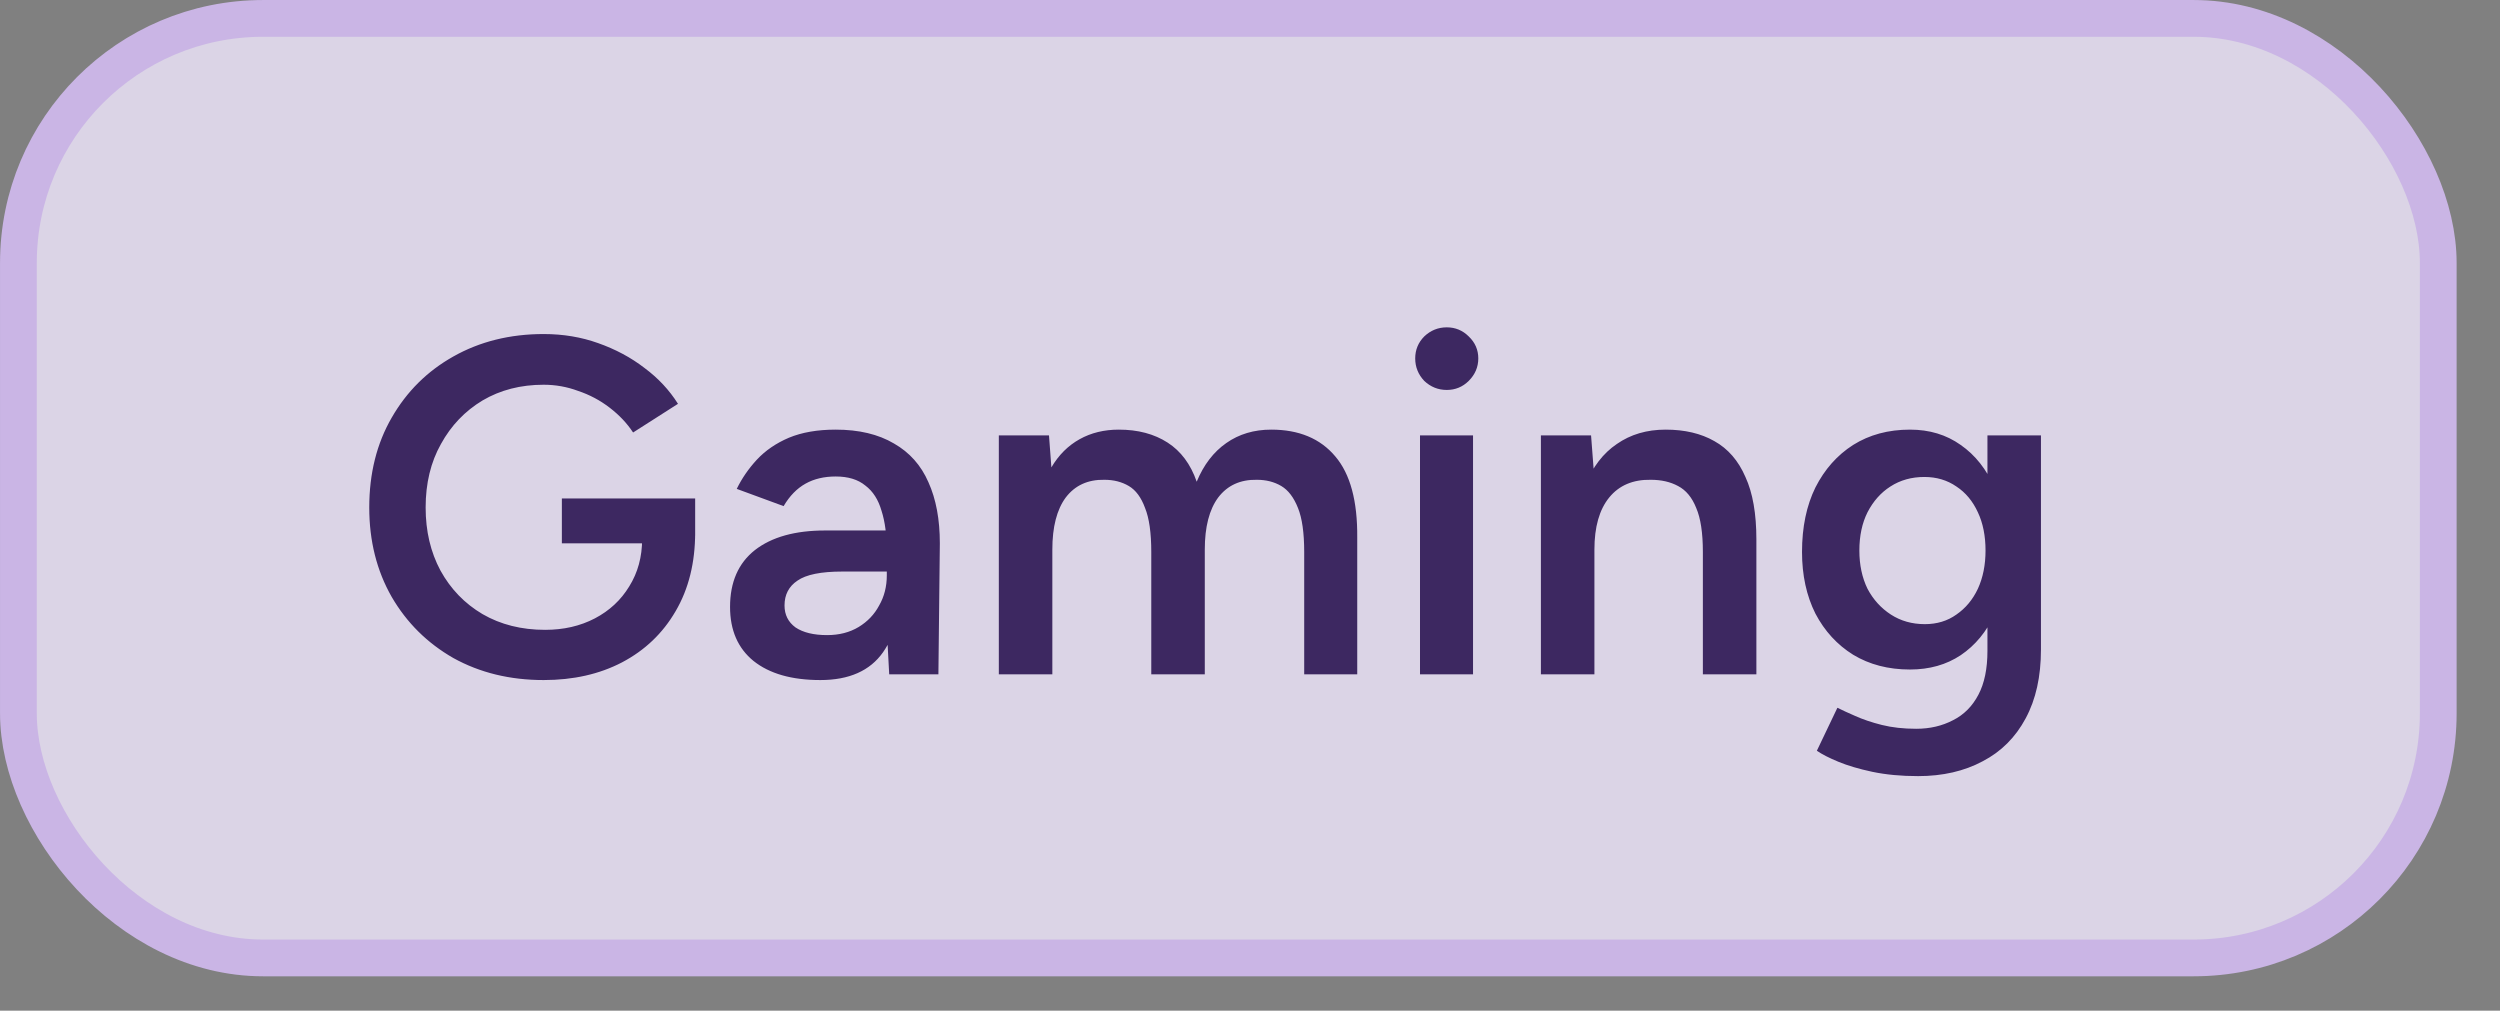
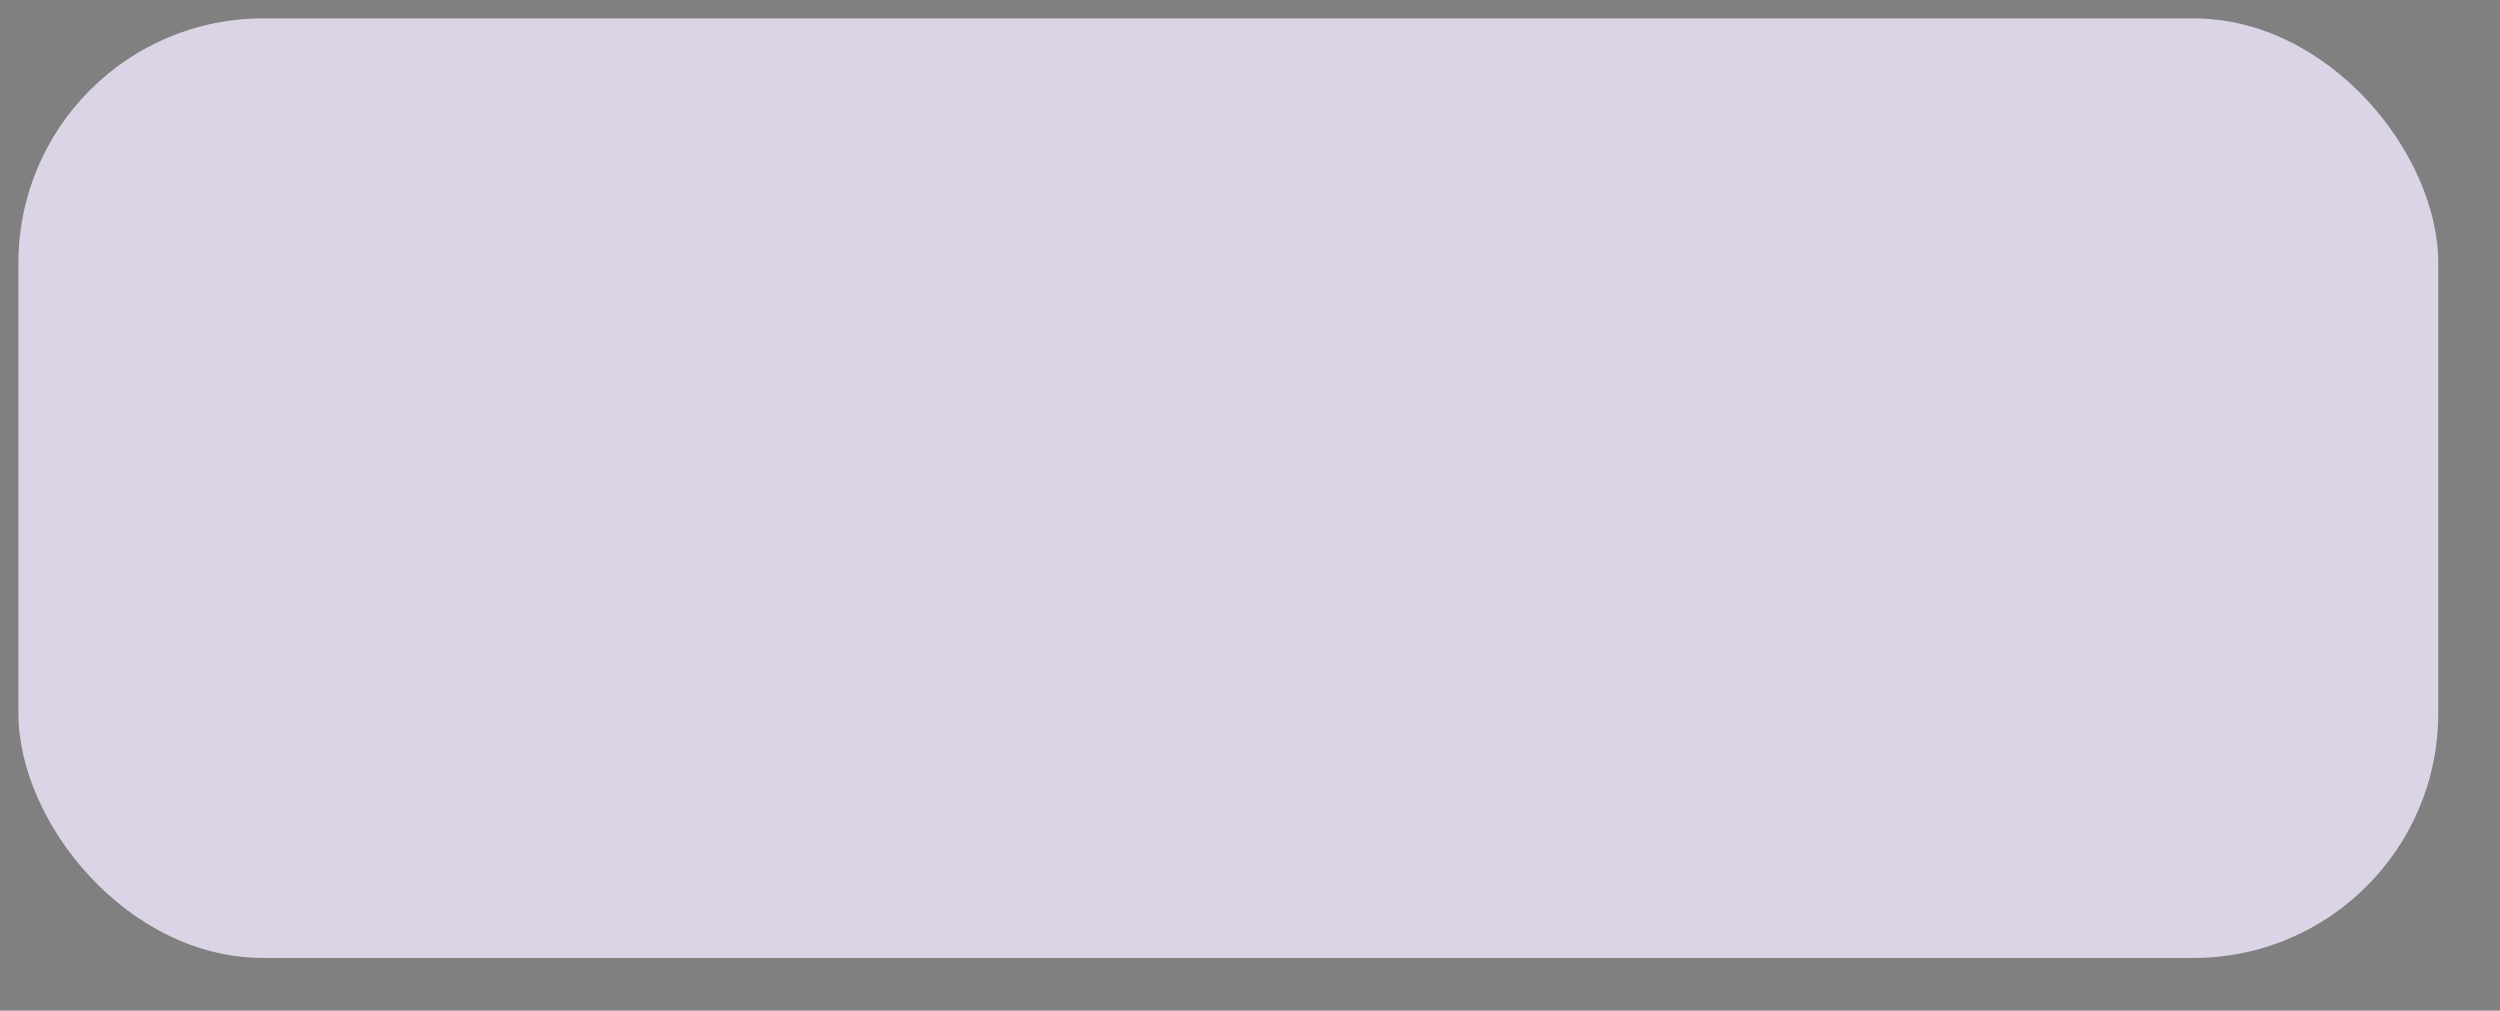
<svg xmlns="http://www.w3.org/2000/svg" width="47" height="19" viewBox="0 0 47 19" fill="none">
  <rect x="0" y="0" width="47" height="19" fill="#808080" stroke="none" />
  <g opacity="0.8">
    <rect x="0.346" y="0.346" width="45.493" height="17.663" rx="4.598" fill="#F1E8FF" />
-     <rect x="0.346" y="0.346" width="45.493" height="17.663" rx="4.598" stroke="#DCC2FE" stroke-width="0.691" />
-     <path d="M10.221 12.785C9.587 12.785 9.021 12.647 8.523 12.371C8.032 12.09 7.646 11.707 7.364 11.222C7.083 10.73 6.942 10.17 6.942 9.541C6.942 8.901 7.083 8.338 7.364 7.852C7.646 7.361 8.032 6.978 8.523 6.702C9.021 6.421 9.587 6.28 10.221 6.28C10.587 6.28 10.928 6.337 11.246 6.451C11.569 6.565 11.86 6.72 12.117 6.918C12.375 7.11 12.584 7.334 12.746 7.592L11.902 8.131C11.788 7.957 11.641 7.802 11.461 7.664C11.282 7.526 11.084 7.421 10.868 7.349C10.659 7.271 10.443 7.233 10.221 7.233C9.79 7.233 9.407 7.331 9.071 7.529C8.742 7.727 8.481 7.999 8.29 8.347C8.098 8.688 8.002 9.086 8.002 9.541C8.002 9.985 8.095 10.38 8.281 10.727C8.473 11.075 8.736 11.347 9.071 11.545C9.413 11.743 9.805 11.841 10.248 11.841C10.596 11.841 10.907 11.77 11.183 11.626C11.458 11.482 11.674 11.281 11.83 11.024C11.991 10.766 12.072 10.47 12.072 10.134L13.069 10.009C13.069 10.578 12.947 11.072 12.701 11.491C12.461 11.904 12.126 12.225 11.695 12.452C11.27 12.674 10.778 12.785 10.221 12.785ZM10.563 10.215V9.371H13.069V10.072L12.512 10.215H10.563ZM16.717 12.677L16.672 11.832V10.368C16.672 10.063 16.639 9.808 16.573 9.604C16.513 9.395 16.412 9.236 16.268 9.128C16.13 9.014 15.944 8.958 15.711 8.958C15.495 8.958 15.306 9.002 15.145 9.092C14.983 9.182 14.845 9.323 14.732 9.515L13.851 9.191C13.947 8.993 14.073 8.811 14.228 8.643C14.39 8.469 14.591 8.332 14.83 8.23C15.076 8.128 15.369 8.077 15.711 8.077C16.148 8.077 16.513 8.164 16.807 8.338C17.1 8.505 17.316 8.748 17.454 9.065C17.598 9.383 17.669 9.766 17.669 10.215L17.642 12.677H16.717ZM15.423 12.785C14.884 12.785 14.465 12.665 14.165 12.425C13.872 12.186 13.725 11.848 13.725 11.41C13.725 10.943 13.881 10.587 14.193 10.341C14.51 10.095 14.95 9.973 15.513 9.973H16.717V10.745H15.837C15.435 10.745 15.154 10.802 14.992 10.916C14.83 11.024 14.749 11.18 14.749 11.383C14.749 11.557 14.818 11.695 14.956 11.796C15.1 11.892 15.297 11.94 15.549 11.94C15.777 11.94 15.974 11.889 16.142 11.788C16.31 11.686 16.439 11.551 16.528 11.383C16.624 11.216 16.672 11.027 16.672 10.817H16.969C16.969 11.428 16.846 11.91 16.6 12.264C16.355 12.611 15.962 12.785 15.423 12.785ZM18.778 12.677V8.185H19.721L19.766 8.787C19.904 8.553 20.081 8.377 20.297 8.257C20.512 8.137 20.758 8.077 21.033 8.077C21.393 8.077 21.698 8.158 21.95 8.32C22.201 8.481 22.384 8.727 22.498 9.056C22.629 8.739 22.815 8.496 23.055 8.329C23.294 8.161 23.576 8.077 23.899 8.077C24.42 8.077 24.822 8.245 25.103 8.58C25.385 8.91 25.522 9.419 25.516 10.107V12.677H24.519V10.377C24.519 10.018 24.48 9.742 24.402 9.55C24.324 9.353 24.22 9.215 24.088 9.137C23.956 9.059 23.803 9.02 23.63 9.02C23.318 9.014 23.076 9.125 22.902 9.353C22.734 9.58 22.65 9.907 22.65 10.332V12.677H21.644V10.377C21.644 10.018 21.605 9.742 21.527 9.55C21.455 9.353 21.354 9.215 21.222 9.137C21.09 9.059 20.937 9.02 20.764 9.02C20.452 9.014 20.21 9.125 20.036 9.353C19.868 9.58 19.784 9.907 19.784 10.332V12.677H18.778ZM26.696 12.677V8.185H27.693V12.677H26.696ZM27.199 7.331C27.037 7.331 26.896 7.274 26.776 7.161C26.663 7.041 26.606 6.9 26.606 6.738C26.606 6.577 26.663 6.439 26.776 6.325C26.896 6.211 27.037 6.154 27.199 6.154C27.36 6.154 27.498 6.211 27.612 6.325C27.732 6.439 27.792 6.577 27.792 6.738C27.792 6.9 27.732 7.041 27.612 7.161C27.498 7.274 27.36 7.331 27.199 7.331ZM28.969 12.677V8.185H29.912L29.975 9.011V12.677H28.969ZM32.014 12.677V10.377H33.02V12.677H32.014ZM32.014 10.377C32.014 10.018 31.972 9.742 31.889 9.55C31.811 9.353 31.697 9.215 31.547 9.137C31.403 9.059 31.233 9.02 31.035 9.02C30.7 9.014 30.439 9.125 30.253 9.353C30.068 9.58 29.975 9.907 29.975 10.332H29.598C29.598 9.859 29.666 9.455 29.804 9.119C29.942 8.778 30.14 8.52 30.397 8.347C30.655 8.167 30.96 8.077 31.314 8.077C31.673 8.077 31.978 8.149 32.23 8.293C32.487 8.436 32.682 8.661 32.814 8.967C32.952 9.266 33.02 9.658 33.02 10.143V10.377H32.014ZM36.061 14.591C35.744 14.591 35.456 14.564 35.199 14.51C34.947 14.456 34.735 14.393 34.561 14.321C34.387 14.249 34.252 14.18 34.157 14.114L34.543 13.306C34.627 13.348 34.737 13.399 34.875 13.459C35.019 13.524 35.187 13.581 35.378 13.629C35.57 13.677 35.786 13.701 36.025 13.701C36.283 13.701 36.513 13.647 36.717 13.54C36.921 13.438 37.079 13.279 37.193 13.063C37.307 12.848 37.364 12.572 37.364 12.237V8.185H38.37V12.21C38.37 12.719 38.274 13.15 38.083 13.504C37.891 13.863 37.621 14.132 37.274 14.312C36.927 14.498 36.522 14.591 36.061 14.591ZM35.908 12.587C35.501 12.587 35.145 12.494 34.839 12.309C34.54 12.123 34.303 11.865 34.13 11.536C33.962 11.201 33.878 10.814 33.878 10.377C33.878 9.91 33.962 9.506 34.13 9.164C34.303 8.823 34.54 8.556 34.839 8.365C35.145 8.173 35.501 8.077 35.908 8.077C36.274 8.077 36.591 8.173 36.861 8.365C37.136 8.556 37.349 8.826 37.499 9.173C37.648 9.515 37.723 9.919 37.723 10.386C37.723 10.829 37.648 11.216 37.499 11.545C37.349 11.874 37.136 12.132 36.861 12.318C36.591 12.497 36.274 12.587 35.908 12.587ZM36.187 11.734C36.415 11.734 36.612 11.674 36.78 11.554C36.954 11.434 37.088 11.273 37.184 11.069C37.28 10.859 37.328 10.62 37.328 10.35C37.328 10.075 37.28 9.835 37.184 9.631C37.088 9.422 36.954 9.26 36.78 9.146C36.606 9.026 36.406 8.967 36.178 8.967C35.938 8.967 35.726 9.026 35.54 9.146C35.361 9.26 35.217 9.422 35.109 9.631C35.007 9.835 34.956 10.075 34.956 10.35C34.956 10.62 35.007 10.859 35.109 11.069C35.217 11.273 35.364 11.434 35.549 11.554C35.735 11.674 35.947 11.734 36.187 11.734Z" fill="#2C1159" />
  </g>
</svg>